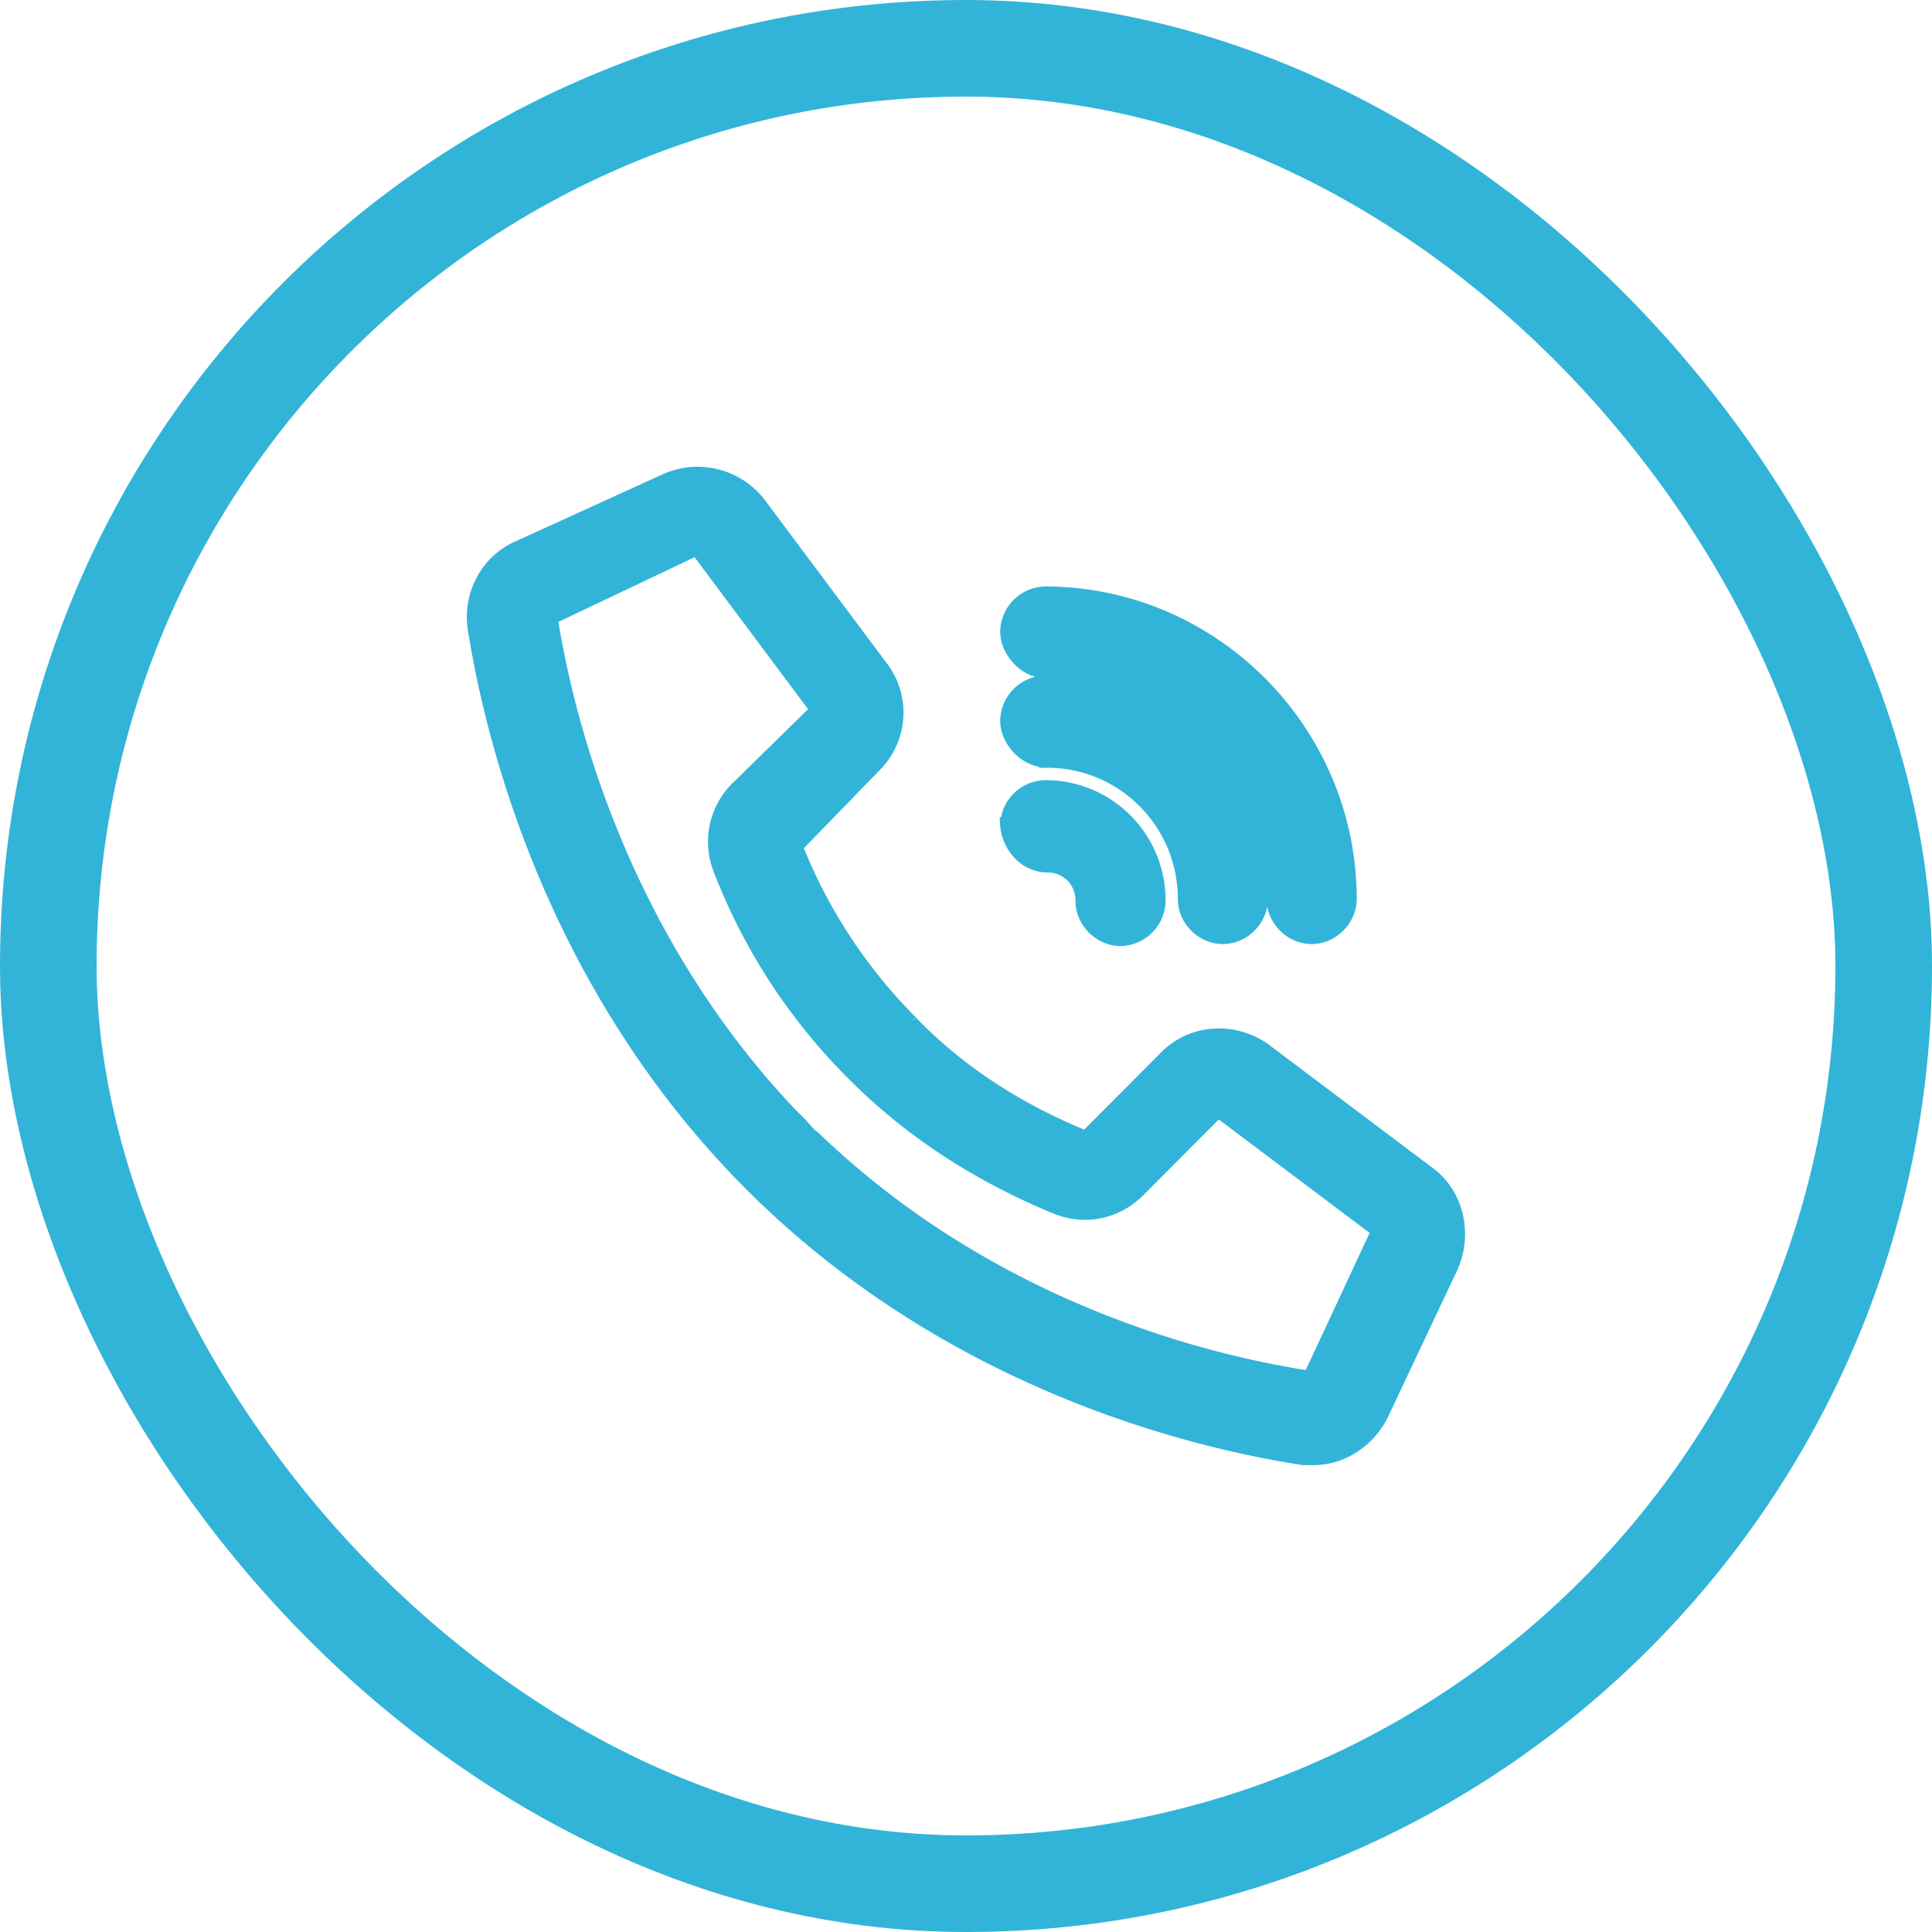
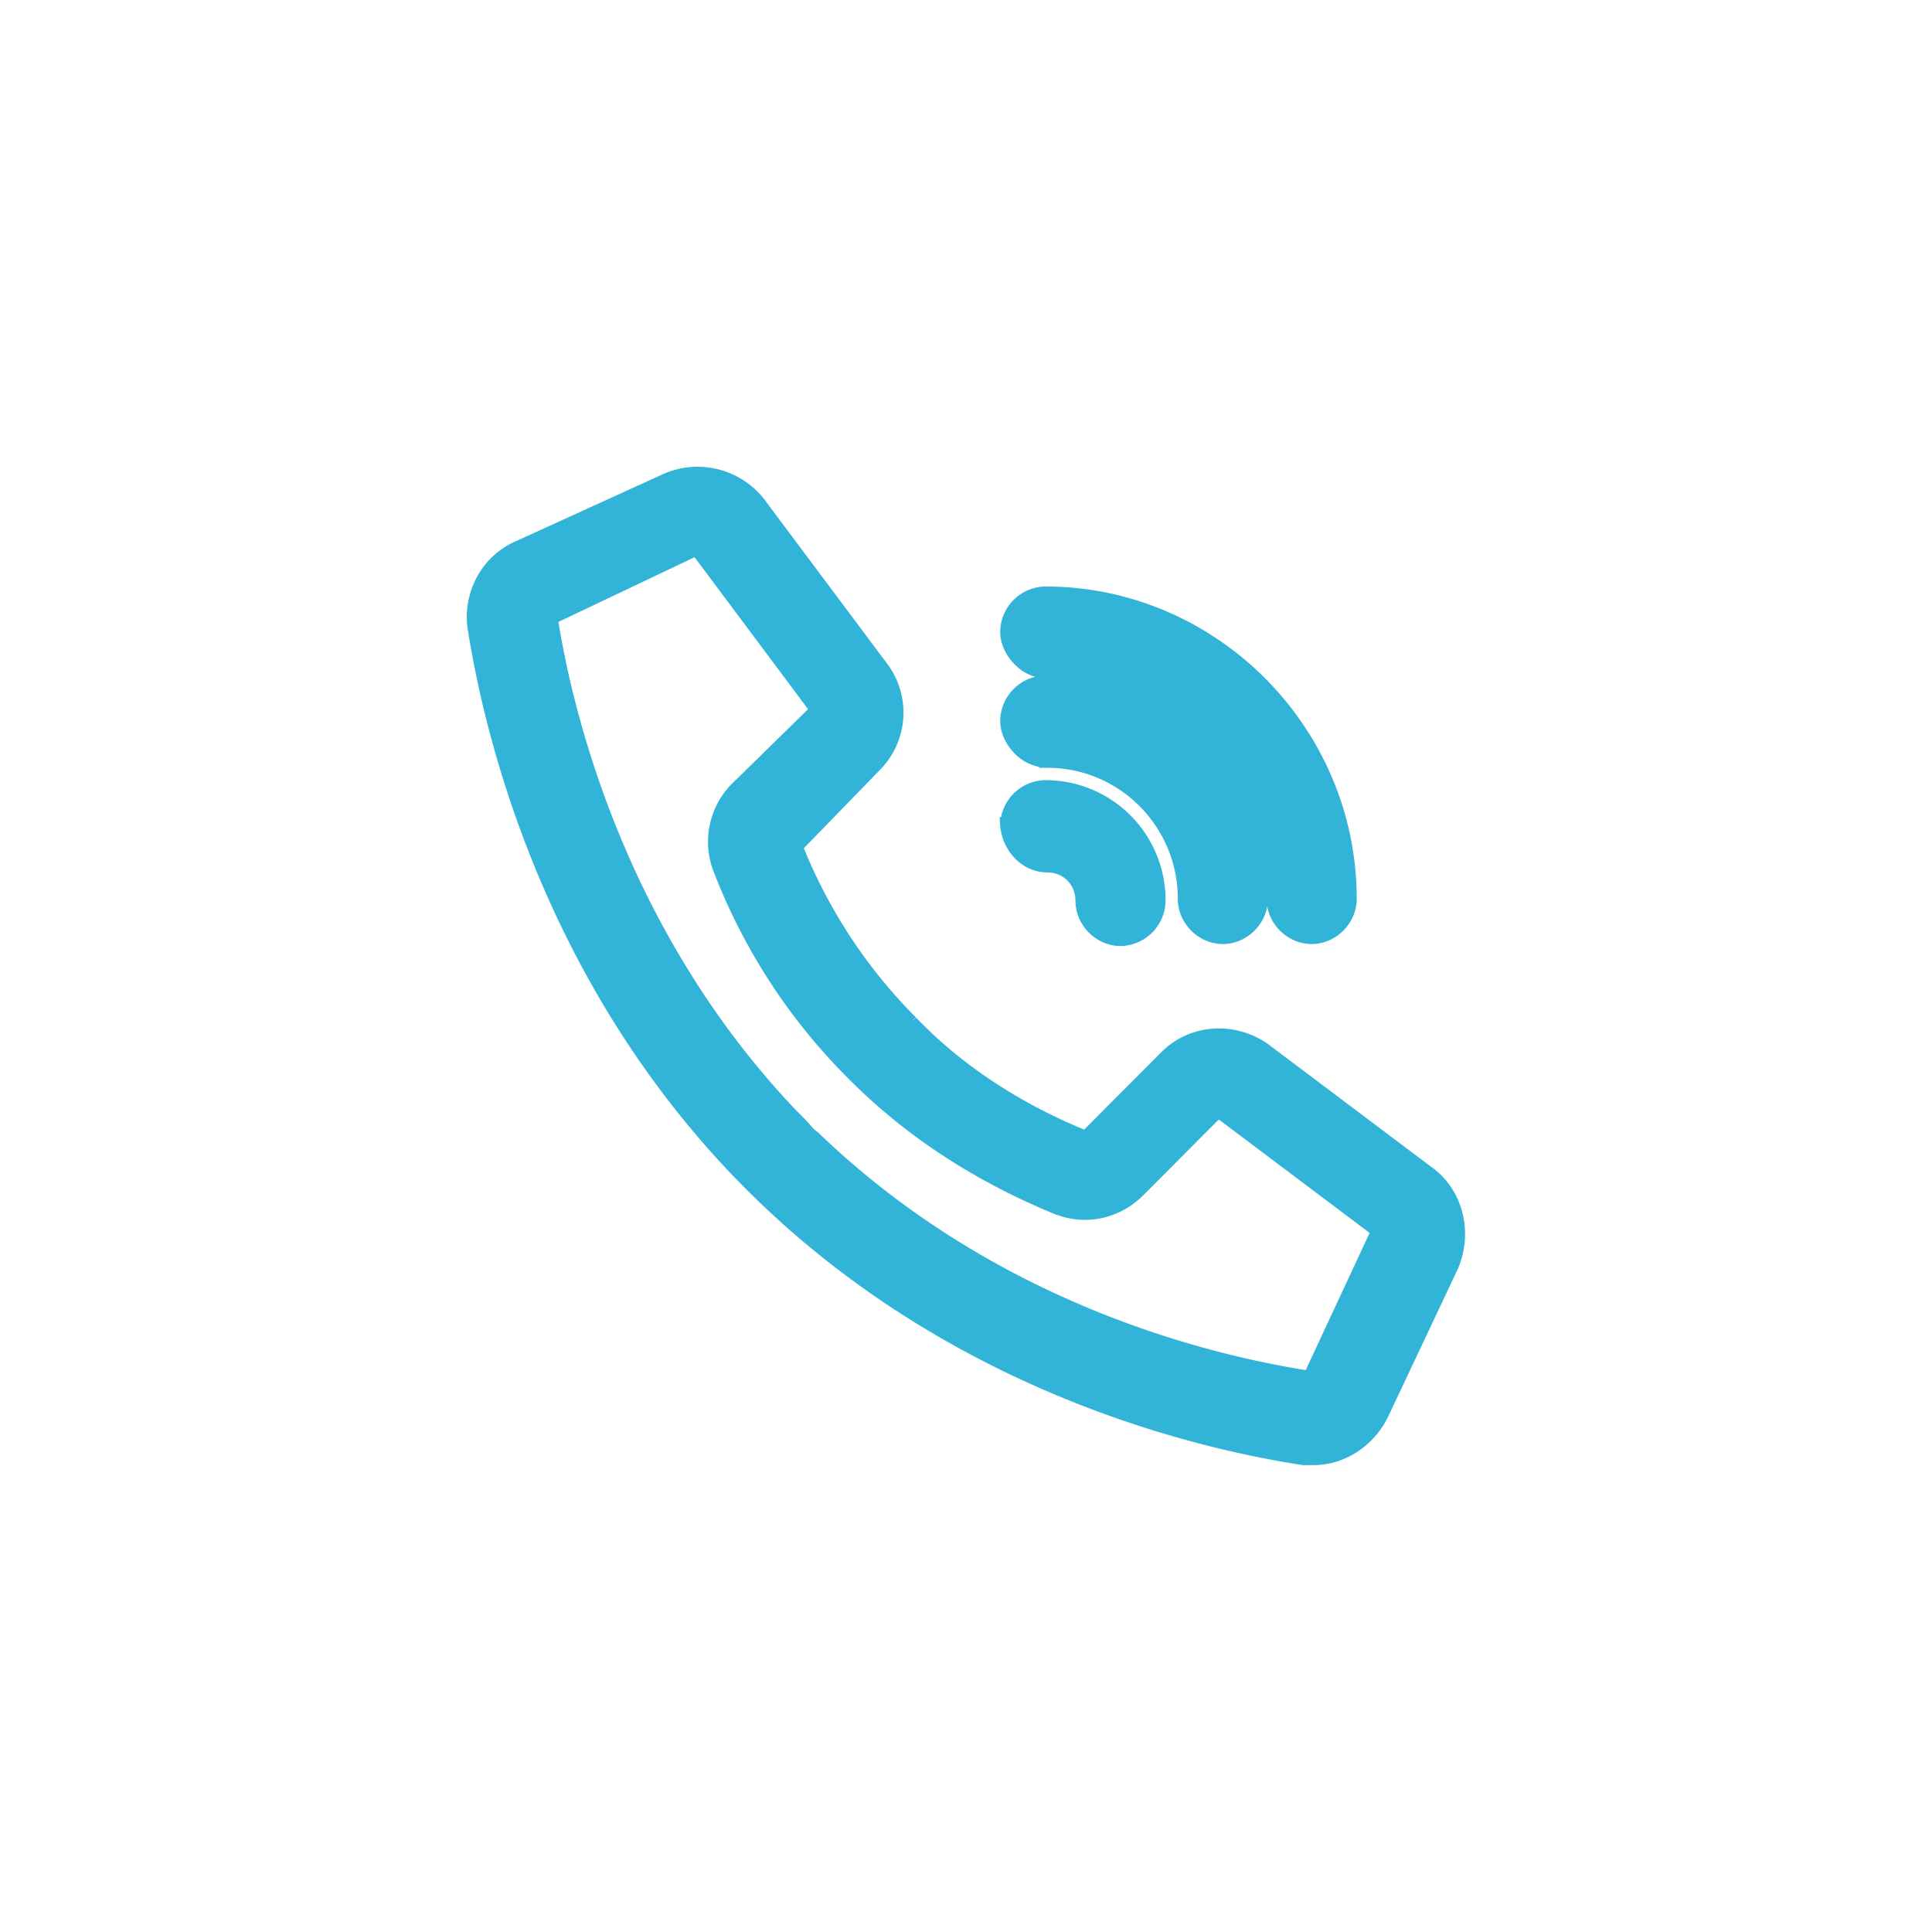
<svg xmlns="http://www.w3.org/2000/svg" width="30" height="30" fill="none">
  <path d="M19.633 16.325h0l-.002-.002c-.466-.334-1.105-.304-1.51.104l-1.25 1.254h-.001a.127.127 0 01-.017.002c-1.026-.416-1.96-1.005-2.72-1.796h0l-.001-.002a8.09 8.09 0 01-1.796-2.743l1.226-1.262a1.14 1.14 0 00.1-1.517l-1.887-2.525h0v-.001a1.192 1.192 0 00-1.405-.371h0l-.005.002L8.057 8.52c-.473.205-.74.711-.673 1.214h0v.003c.242 1.544 1.117 5.425 4.231 8.58l.09-.088-.09.088c3.145 3.186 7.042 4.064 8.612 4.306l.01.002h.158c.443 0 .843-.272 1.042-.67h0l.001-.003 1.079-2.286h0l.002-.003c.231-.531.07-1.137-.371-1.445l-2.516-1.893zm-8.165-4.08h0-.001a1.153 1.153 0 00-.268 1.247 9.082 9.082 0 002.066 3.171c.912.916 1.976 1.586 3.158 2.073h.003c.436.17.908.067 1.242-.268l1.246-1.25 2.51 1.888-.002.003-1.073 2.303h-.003c-1.375-.21-4.842-.96-7.715-3.724l-.008-.008-.01-.006a.536.536 0 01-.096-.089l-.03-.034c-.028-.031-.06-.068-.094-.102l-.149-.15c-2.722-2.88-3.5-6.356-3.71-7.708 0 0 0 0 0 0V9.59a.054.054 0 01.008-.01L10.8 8.507h0l.002-.001.02-.01a.666.666 0 01.01.01l1.874 2.509a.088.088 0 01.004.011v.002l-1.242 1.217zm4.188.57h0l.001.014c.036.321.288.593.604.593.32 0 .564.244.564.566 0 .31.265.577.575.577a.587.587 0 00.574-.577 1.74 1.74 0 00-1.743-1.749.587.587 0 00-.575.576zm.605-1.018c1.19 0 2.153.967 2.153 2.161 0 .31.265.576.574.576.31 0 .575-.267.575-.576a3.341 3.341 0 00-3.332-3.343.587.587 0 00-.575.576c0 .161.08.311.187.42a.605.605 0 00.418.186zm0-1.383c1.939 0 3.531 1.598 3.531 3.544 0 .31.266.576.575.576.31 0 .575-.267.575-.576 0-2.595-2.124-4.726-4.711-4.726a.587.587 0 00-.575.576c0 .16.08.311.187.419a.605.605 0 00.418.187z" fill="#32B4D9" stroke="#32B4D9" stroke-width=".25" />
-   <rect x=".75" y=".75" width="28.5" height="28.5" rx="14.25" stroke="#32B4D9" stroke-width="1.5" />
</svg>